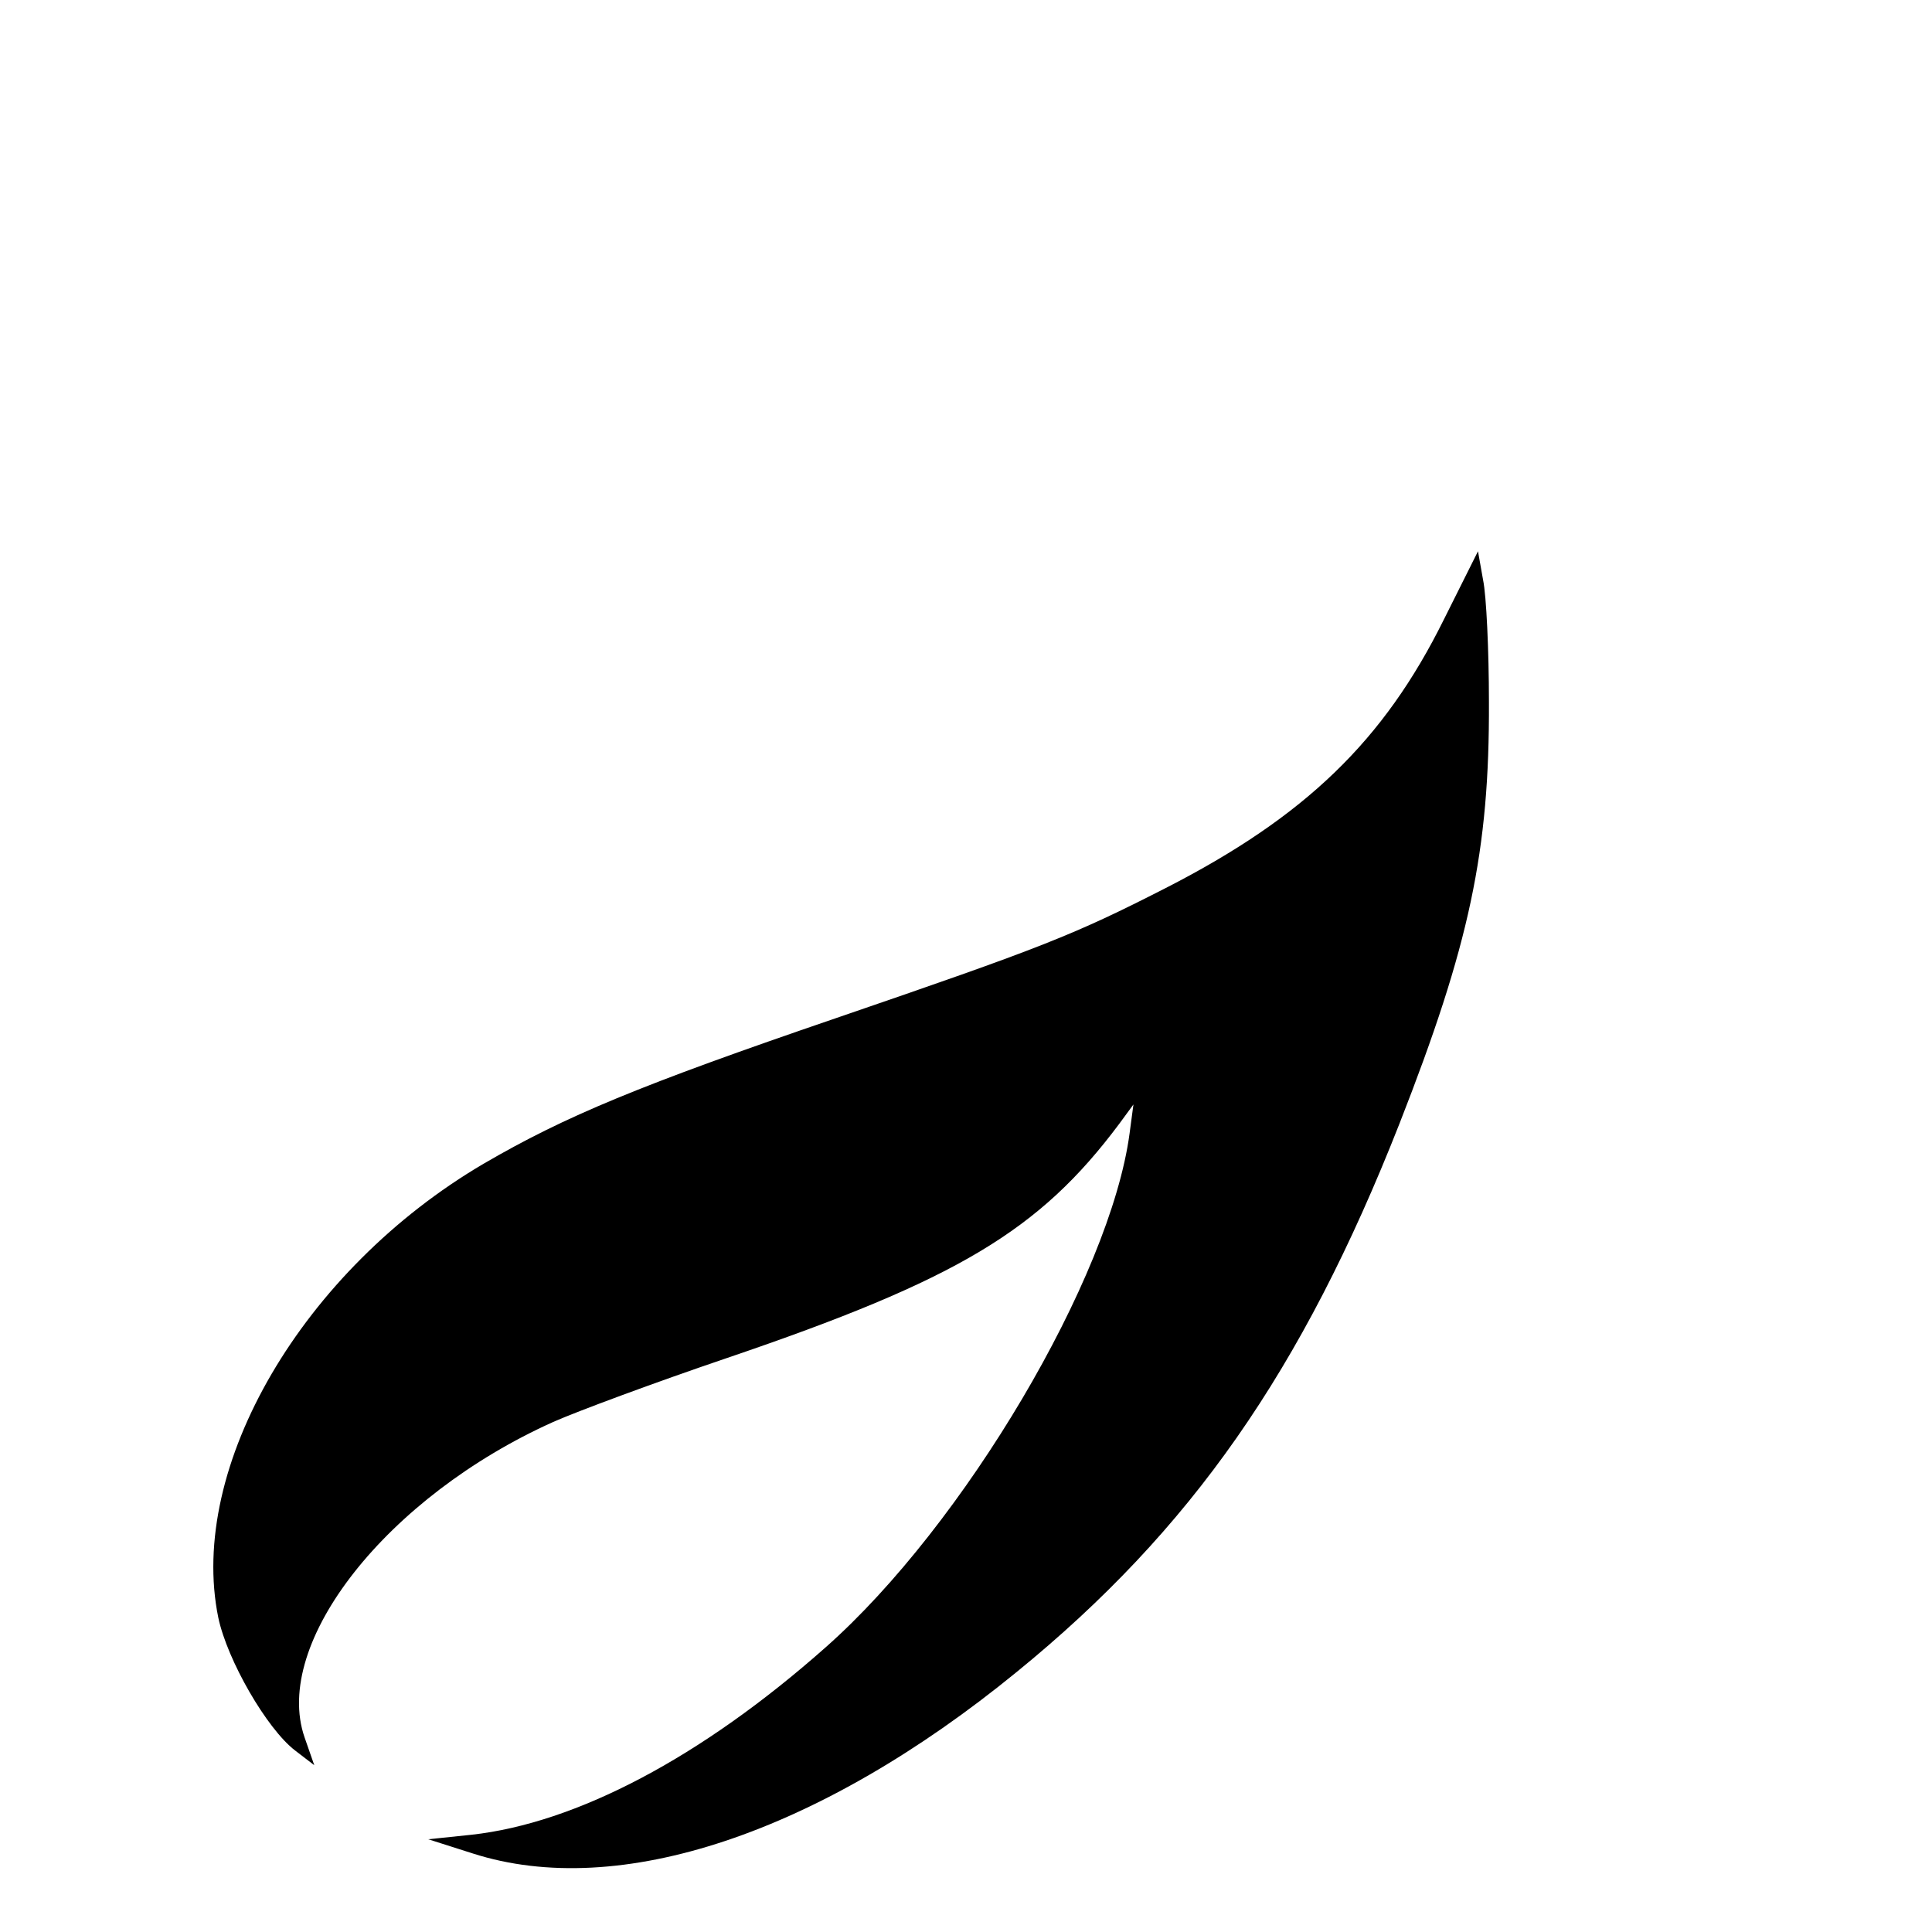
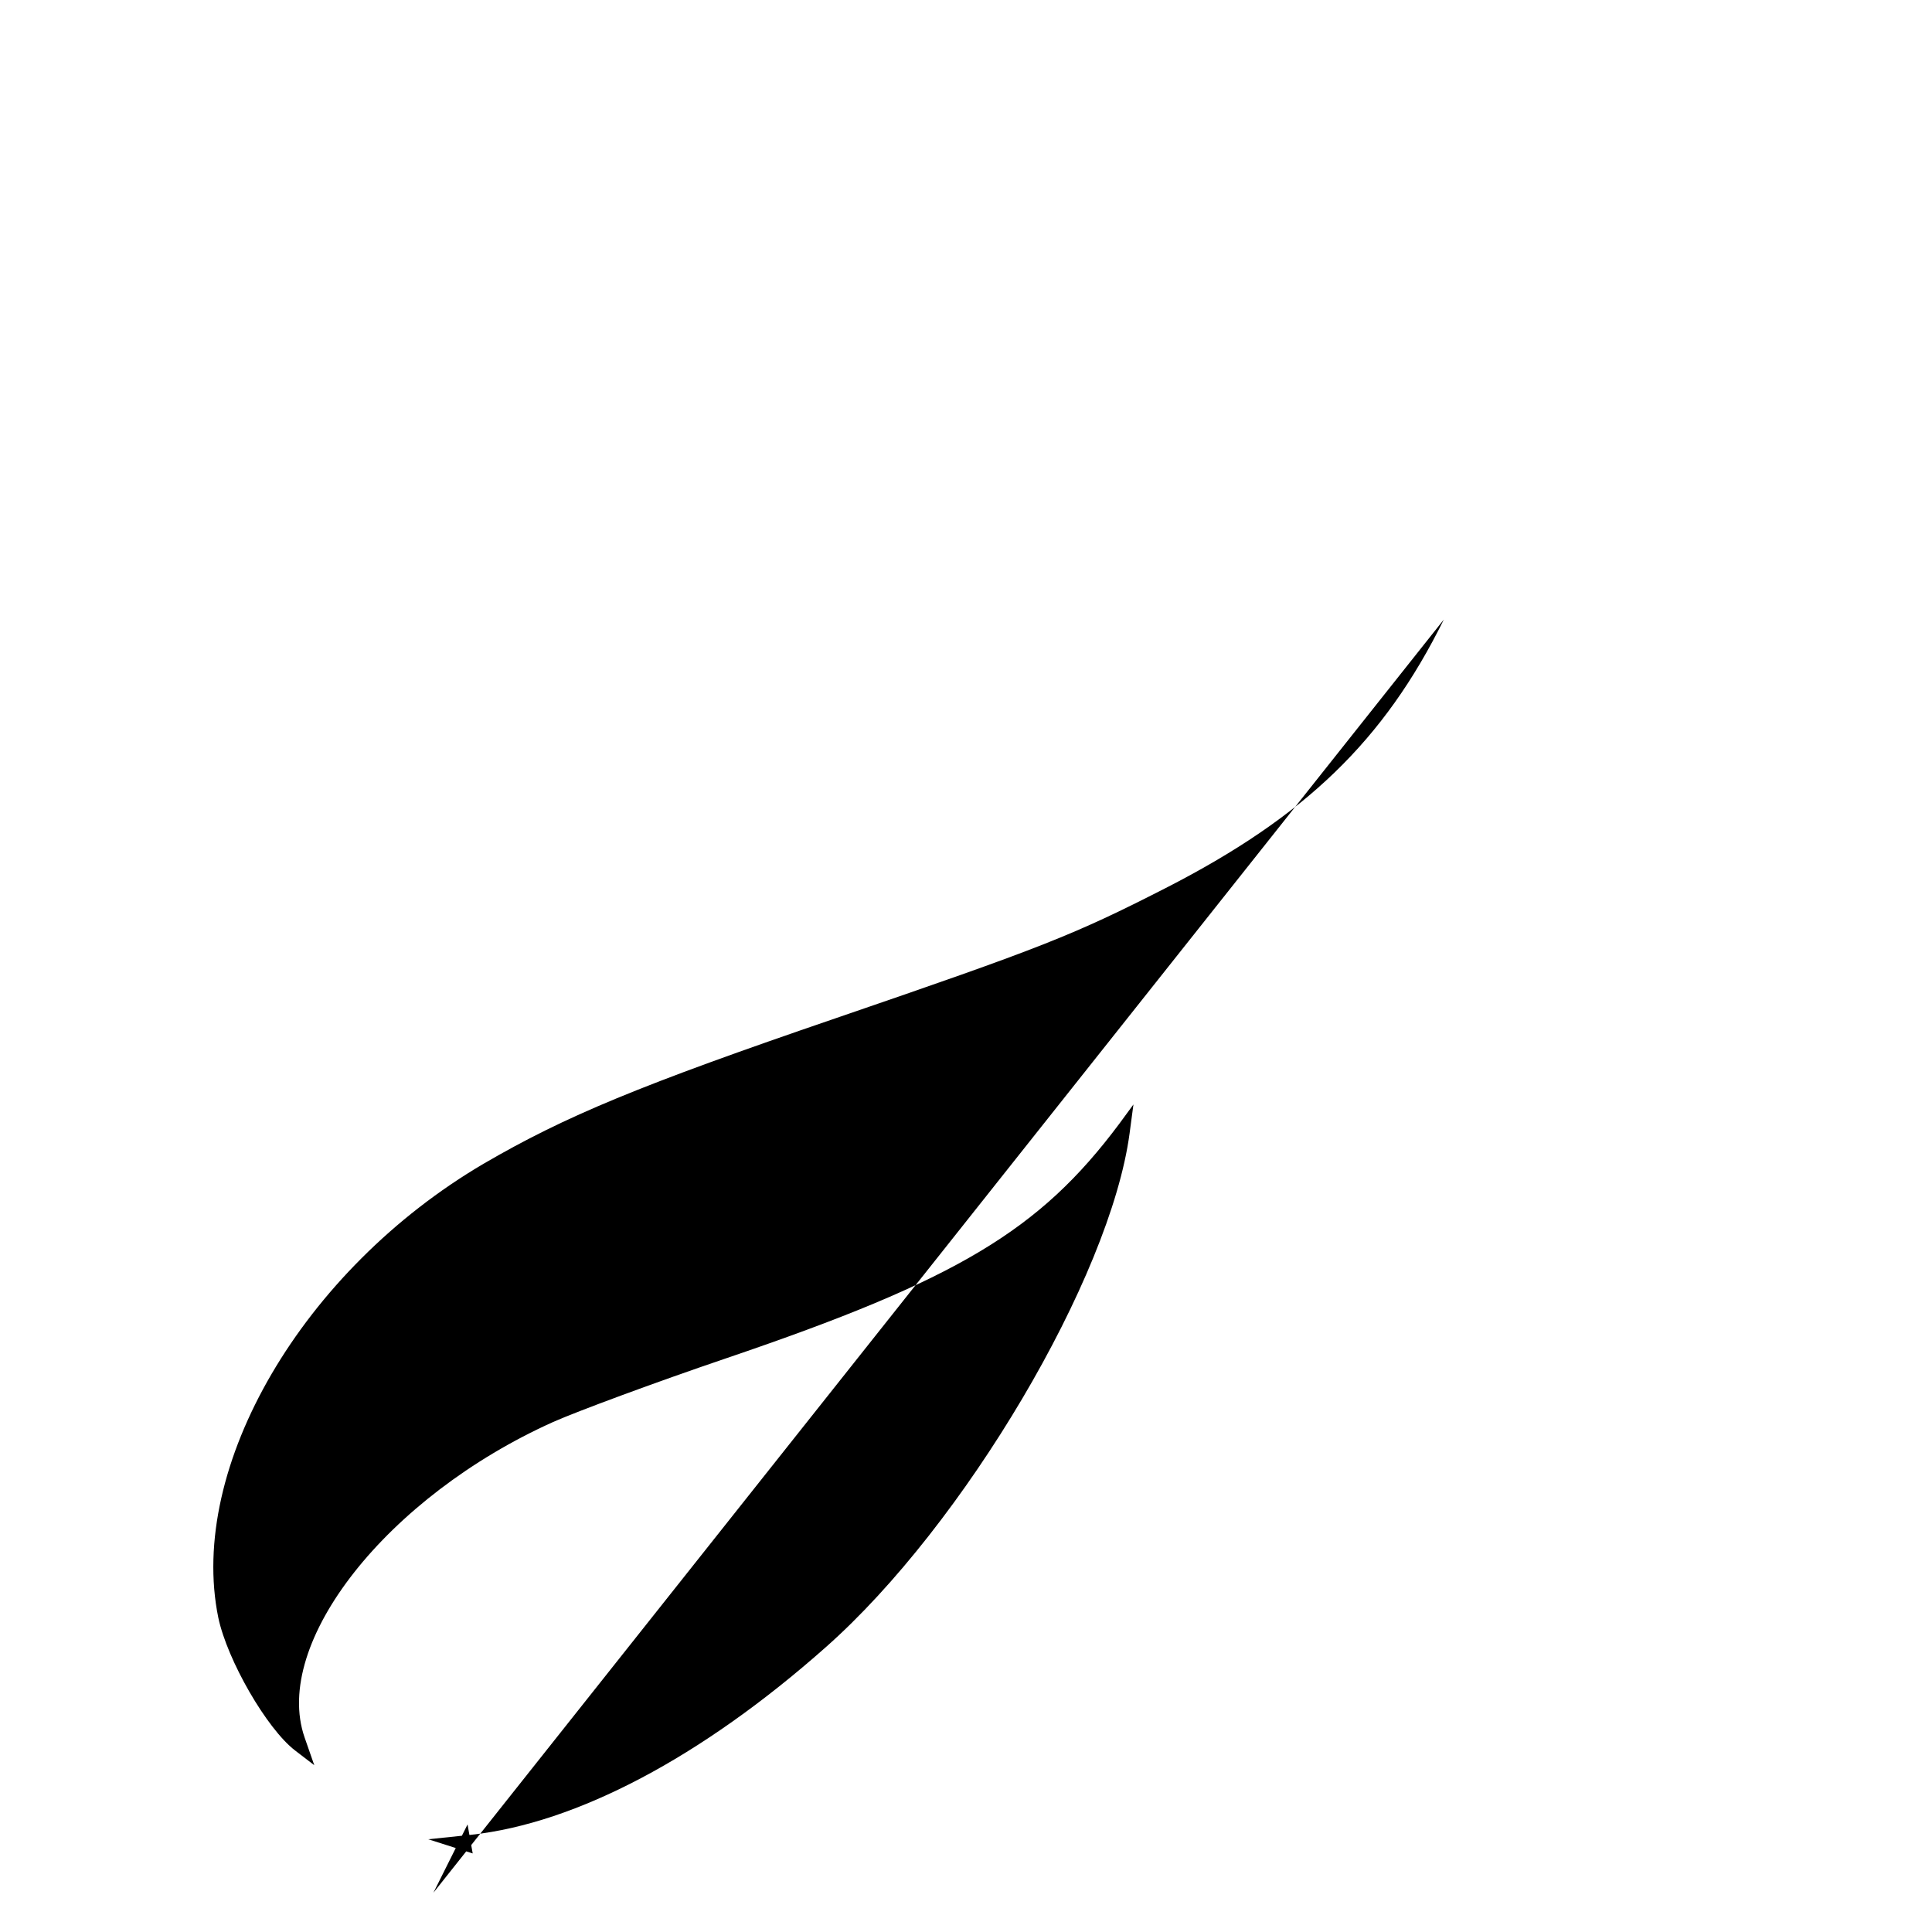
<svg xmlns="http://www.w3.org/2000/svg" version="1.0" width="300pt" height="300pt" viewBox="0 0 300 300" preserveAspectRatio="xMidYMid meet">
  <g transform="translate(0,300) scale(0.1,-0.1)" fill="#000000" stroke="none">
-     <path d="M2242 2038 c-93 -188 -215 -306 -432 -417 -143 -73 -191 -92 -512 -202 -304 -104 -420 -152 -547 -226 -281 -165 -460 -471 -412 -705 14 -66 75 -172 119 -206 l30 -23 -15 43 c-51 147 128 374 386 490 36 16 157 61 269 99 359 122 486 198 610 364 l22 30 -6 -45 c-30 -224 -257 -608 -472 -798 -193 -171 -387 -273 -550 -291 l-67 -7 69 -22 c227 -73 538 31 845 282 270 220 443 467 594 851 109 278 140 424 139 655 0 80 -4 165 -9 189 l-8 45 -53 -106z" />
+     <path d="M2242 2038 c-93 -188 -215 -306 -432 -417 -143 -73 -191 -92 -512 -202 -304 -104 -420 -152 -547 -226 -281 -165 -460 -471 -412 -705 14 -66 75 -172 119 -206 l30 -23 -15 43 c-51 147 128 374 386 490 36 16 157 61 269 99 359 122 486 198 610 364 l22 30 -6 -45 c-30 -224 -257 -608 -472 -798 -193 -171 -387 -273 -550 -291 l-67 -7 69 -22 l-8 45 -53 -106z" />
  </g>
</svg>